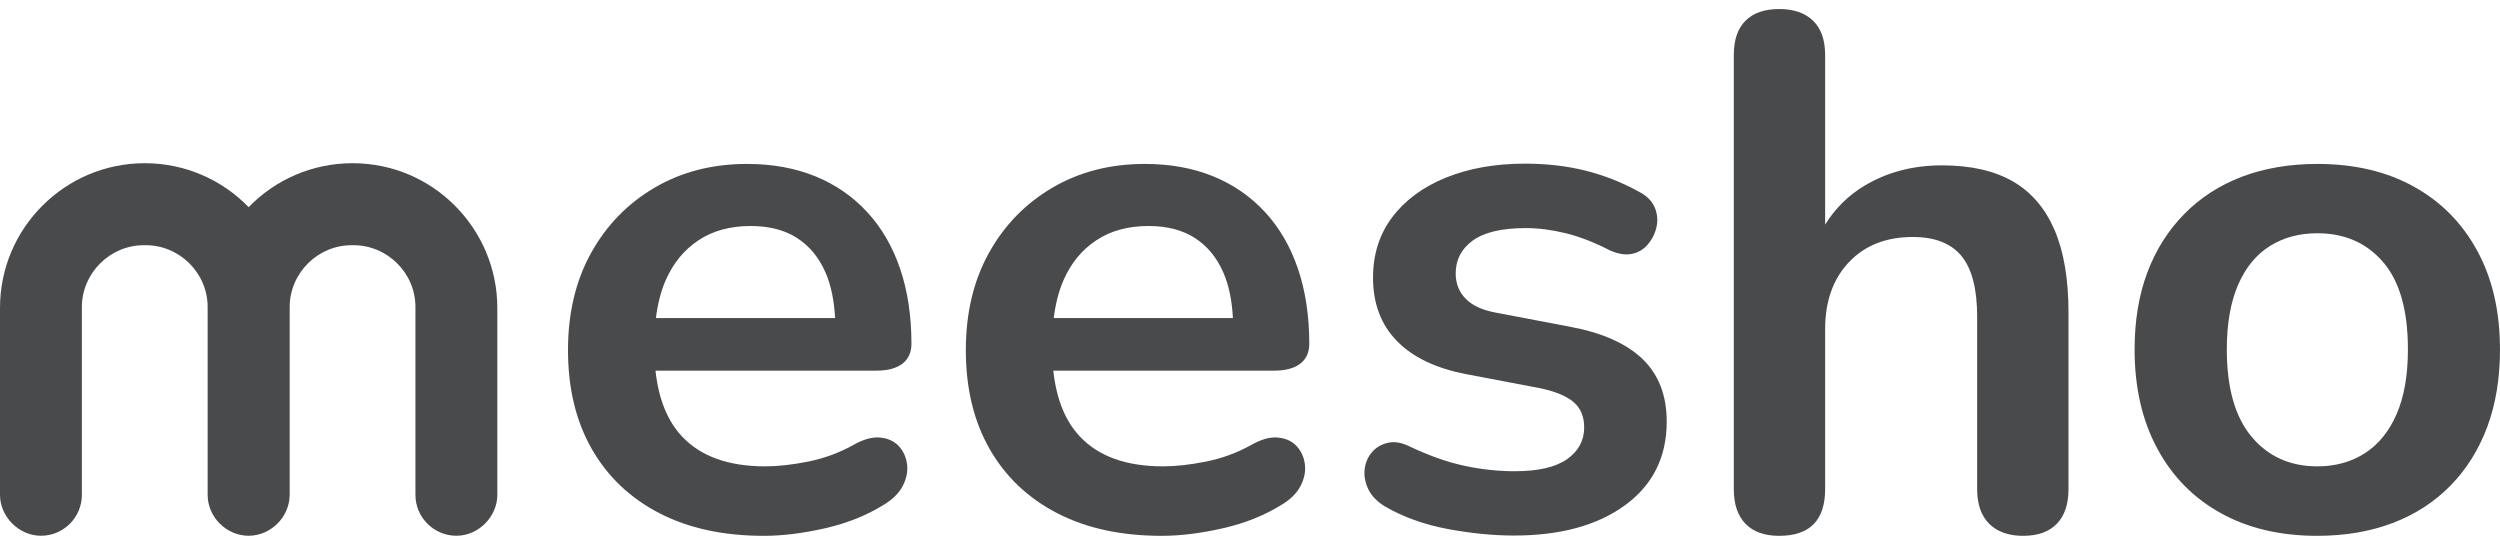
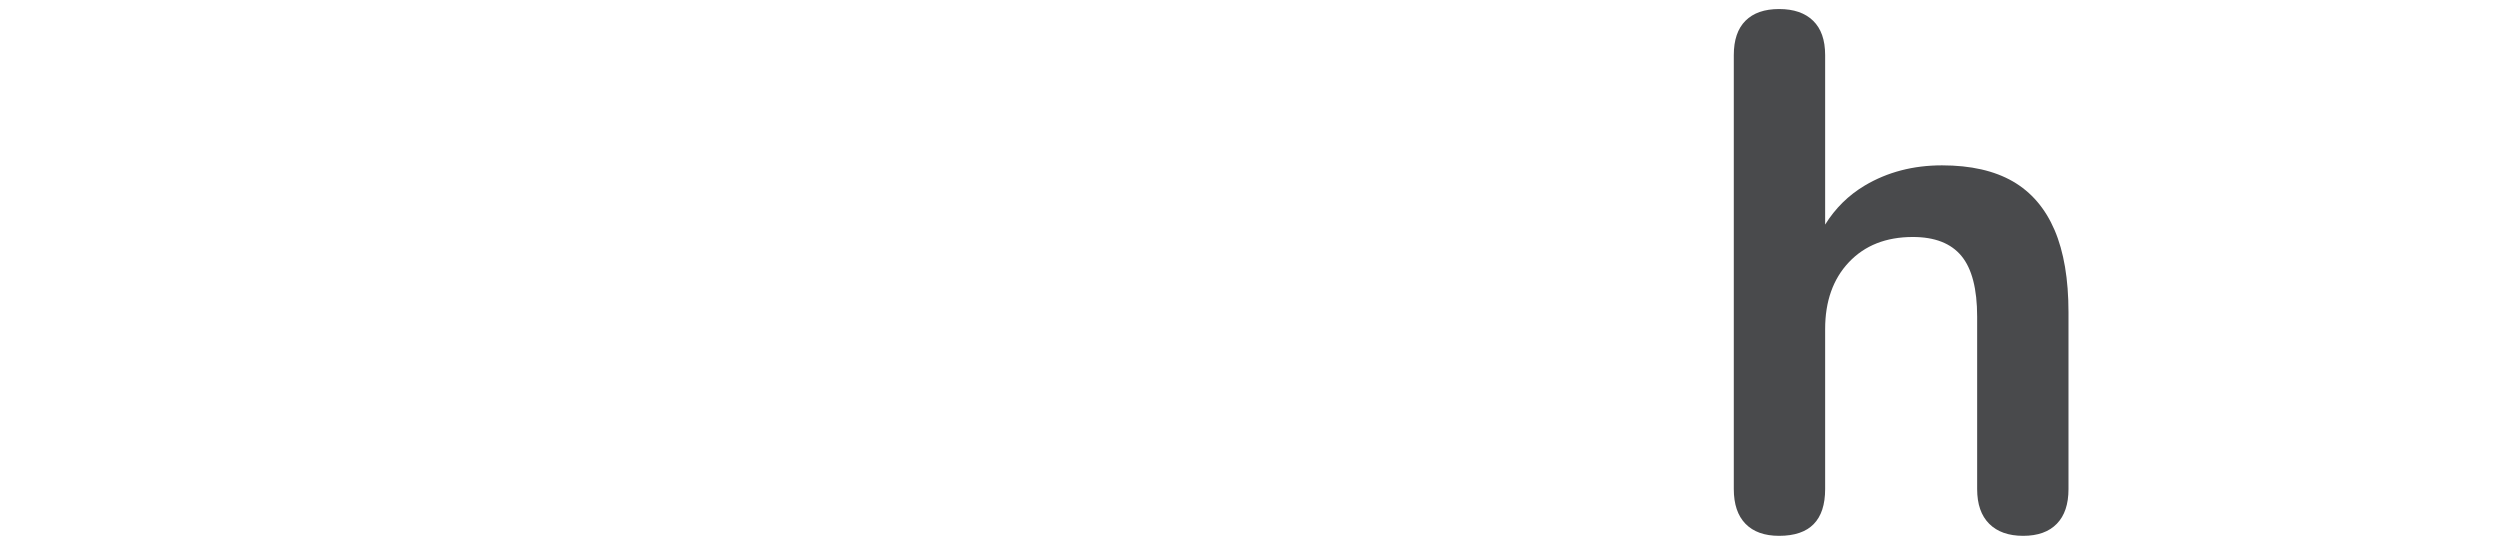
<svg xmlns="http://www.w3.org/2000/svg" width="156" height="34" viewBox="0 0 156 34" fill="none">
-   <path d="M56.306 22.698C56.687 22.407 56.874 21.991 56.874 21.445C56.874 19.714 56.637 18.157 56.168 16.77C55.698 15.387 55.013 14.21 54.114 13.235C53.219 12.264 52.136 11.517 50.879 11.002C49.617 10.488 48.195 10.229 46.615 10.229C44.459 10.229 42.535 10.721 40.848 11.71C39.161 12.698 37.842 14.058 36.88 15.79C35.922 17.521 35.443 19.544 35.443 21.852C35.443 24.224 35.935 26.273 36.924 28.009C37.913 29.74 39.318 31.078 41.143 32.022C42.969 32.966 45.139 33.436 47.662 33.436C48.848 33.436 50.132 33.275 51.514 32.957C52.897 32.639 54.118 32.143 55.183 31.476C55.729 31.141 56.118 30.747 56.347 30.291C56.575 29.834 56.66 29.387 56.597 28.944C56.535 28.505 56.36 28.13 56.074 27.825C55.783 27.521 55.398 27.347 54.91 27.302C54.423 27.257 53.863 27.414 53.224 27.781C52.342 28.268 51.407 28.608 50.418 28.805C49.43 29.002 48.539 29.1 47.752 29.1C45.47 29.1 43.747 28.488 42.575 27.253C41.649 26.277 41.094 24.895 40.902 23.128H54.682C55.389 23.128 55.926 22.984 56.306 22.698ZM43.586 14.993C44.481 14.398 45.568 14.103 46.848 14.103C48.002 14.103 48.969 14.354 49.743 14.855C50.517 15.356 51.112 16.081 51.519 17.02C51.859 17.803 52.051 18.752 52.11 19.848H40.929C41.036 18.984 41.233 18.192 41.533 17.499C42.007 16.421 42.691 15.584 43.586 14.993Z" fill="#494A4C" />
-   <path d="M81.131 22.698C81.511 22.407 81.699 21.991 81.699 21.445C81.699 19.714 81.462 18.157 80.992 16.77C80.522 15.387 79.838 14.21 78.938 13.235C78.043 12.264 76.961 11.517 75.703 11.002C74.442 10.488 73.019 10.229 71.44 10.229C69.283 10.229 67.359 10.721 65.672 11.71C63.986 12.698 62.666 14.058 61.704 15.79C60.746 17.521 60.268 19.544 60.268 21.852C60.268 24.224 60.76 26.273 61.749 28.009C62.737 29.74 64.142 31.078 65.968 32.022C67.793 32.966 69.963 33.436 72.487 33.436C73.672 33.436 74.956 33.275 76.339 32.957C77.721 32.639 78.943 32.143 80.008 31.476C80.553 31.141 80.943 30.747 81.171 30.291C81.399 29.834 81.484 29.387 81.421 28.944C81.359 28.505 81.184 28.13 80.898 27.825C80.607 27.521 80.222 27.347 79.735 27.302C79.247 27.257 78.688 27.414 78.048 27.781C77.166 28.268 76.231 28.608 75.243 28.805C74.254 29.002 73.364 29.1 72.576 29.1C70.294 29.1 68.572 28.488 67.399 27.253C66.469 26.277 65.918 24.895 65.726 23.128H79.507C80.209 23.128 80.75 22.984 81.131 22.698ZM68.411 14.993C69.305 14.398 70.393 14.103 71.672 14.103C72.827 14.103 73.793 14.354 74.567 14.855C75.341 15.356 75.936 16.081 76.343 17.02C76.683 17.803 76.876 18.752 76.934 19.848H65.753C65.86 18.984 66.057 18.192 66.357 17.499C66.827 16.421 67.511 15.584 68.411 14.993Z" fill="#494A4C" />
-   <path d="M97.994 20.394L93.435 19.526C92.553 19.374 91.9 19.088 91.475 18.658C91.05 18.233 90.835 17.701 90.835 17.061C90.835 16.211 91.193 15.526 91.904 15.007C92.62 14.493 93.721 14.233 95.211 14.233C96.003 14.233 96.831 14.341 97.694 14.551C98.562 14.766 99.466 15.115 100.406 15.598C100.92 15.839 101.386 15.924 101.797 15.848C102.209 15.772 102.549 15.575 102.822 15.253C103.095 14.936 103.278 14.569 103.368 14.157C103.457 13.745 103.421 13.343 103.256 12.949C103.09 12.555 102.777 12.233 102.321 11.992C101.229 11.383 100.092 10.936 98.924 10.645C97.752 10.354 96.499 10.211 95.162 10.211C93.309 10.211 91.667 10.502 90.236 11.079C88.808 11.656 87.69 12.479 86.885 13.54C86.079 14.604 85.677 15.866 85.677 17.325C85.677 18.936 86.169 20.251 87.157 21.267C88.146 22.287 89.582 22.976 91.466 23.343L96.025 24.21C96.965 24.394 97.672 24.676 98.146 25.052C98.616 25.432 98.853 25.973 98.853 26.671C98.853 27.49 98.495 28.152 97.784 28.653C97.068 29.154 95.985 29.405 94.522 29.405C93.488 29.405 92.441 29.293 91.377 29.065C90.312 28.837 89.171 28.434 87.958 27.857C87.471 27.615 87.023 27.539 86.612 27.629C86.2 27.718 85.864 27.92 85.609 28.219C85.35 28.524 85.198 28.881 85.153 29.293C85.108 29.705 85.184 30.112 85.381 30.523C85.578 30.935 85.923 31.293 86.406 31.593C87.56 32.264 88.867 32.734 90.325 33.007C91.784 33.28 93.166 33.418 94.473 33.418C97.359 33.418 99.672 32.787 101.403 31.526C103.135 30.264 104.003 28.524 104.003 26.304C104.003 24.662 103.493 23.356 102.477 22.385C101.466 21.428 99.967 20.761 97.994 20.394Z" fill="#494A4C" />
  <path d="M125.603 11.32C124.448 10.654 122.972 10.318 121.182 10.318C119.388 10.318 117.786 10.734 116.372 11.571C115.348 12.179 114.52 12.998 113.889 14.014V3.437C113.889 2.493 113.639 1.781 113.138 1.294C112.637 0.806 111.93 0.564 111.017 0.564C110.104 0.564 109.406 0.806 108.918 1.294C108.431 1.781 108.189 2.493 108.189 3.437V30.519C108.189 31.463 108.431 32.183 108.918 32.684C109.406 33.185 110.104 33.436 111.017 33.436C112.932 33.436 113.889 32.465 113.889 30.519V20.532C113.889 18.801 114.381 17.41 115.37 16.363C116.359 15.316 117.688 14.788 119.361 14.788C120.73 14.788 121.741 15.181 122.395 15.973C123.048 16.765 123.374 18.027 123.374 19.759V30.519C123.374 31.463 123.625 32.183 124.126 32.684C124.627 33.185 125.334 33.436 126.247 33.436C127.16 33.436 127.858 33.185 128.345 32.684C128.833 32.183 129.074 31.463 129.074 30.519V19.486C129.074 17.419 128.784 15.709 128.207 14.358C127.625 13.003 126.761 11.991 125.603 11.32Z" fill="#494A4C" />
-   <path d="M150.617 11.642C148.917 10.698 146.908 10.229 144.599 10.229C142.868 10.229 141.302 10.497 139.901 11.025C138.505 11.557 137.302 12.331 136.3 13.351C135.297 14.372 134.528 15.584 133.995 16.998C133.463 18.412 133.199 20.014 133.199 21.808C133.199 24.179 133.669 26.237 134.613 27.986C135.552 29.736 136.877 31.078 138.581 32.022C140.282 32.966 142.29 33.436 144.599 33.436C146.331 33.436 147.896 33.167 149.297 32.639C150.693 32.107 151.896 31.333 152.899 30.313C153.901 29.293 154.67 28.071 155.203 26.644C155.735 25.217 155.999 23.606 155.999 21.812C155.999 19.441 155.529 17.392 154.585 15.656C153.641 13.92 152.321 12.582 150.617 11.642ZM149.547 25.843C149.078 26.922 148.415 27.736 147.565 28.282C146.715 28.828 145.727 29.1 144.604 29.1C142.903 29.1 141.534 28.488 140.501 27.253C139.467 26.022 138.953 24.206 138.953 21.803C138.953 20.192 139.19 18.846 139.66 17.767C140.129 16.689 140.792 15.884 141.642 15.351C142.492 14.819 143.481 14.555 144.604 14.555C146.304 14.555 147.673 15.155 148.706 16.354C149.74 17.553 150.254 19.369 150.254 21.803C150.254 23.418 150.017 24.765 149.547 25.843Z" fill="#494A4C" />
-   <path d="M15.512 33.431C14.125 33.431 12.957 32.264 12.957 30.877V19.181C12.97 17.016 11.168 15.266 9.033 15.302C6.899 15.266 5.101 17.02 5.109 19.181V30.877C5.109 32.286 3.964 33.431 2.555 33.431C1.181 33.431 0 32.246 0 30.877C0 30.872 0 19.221 0 19.221C0 16.725 1.011 14.465 2.649 12.832C4.286 11.195 6.541 10.184 9.033 10.184C11.575 10.184 13.874 11.235 15.516 12.926C17.154 11.235 19.454 10.184 21.999 10.184C24.496 10.184 26.751 11.195 28.384 12.832C30.021 14.47 31.033 16.729 31.033 19.221C31.033 19.221 31.033 30.872 31.033 30.877C31.033 32.246 29.852 33.431 28.478 33.431C27.069 33.431 25.923 32.286 25.923 30.877V19.181C25.937 17.016 24.134 15.266 21.999 15.302C19.865 15.266 18.067 17.02 18.076 19.181V30.877C18.067 32.264 16.899 33.431 15.512 33.431Z" fill="#494A4C" />
</svg>